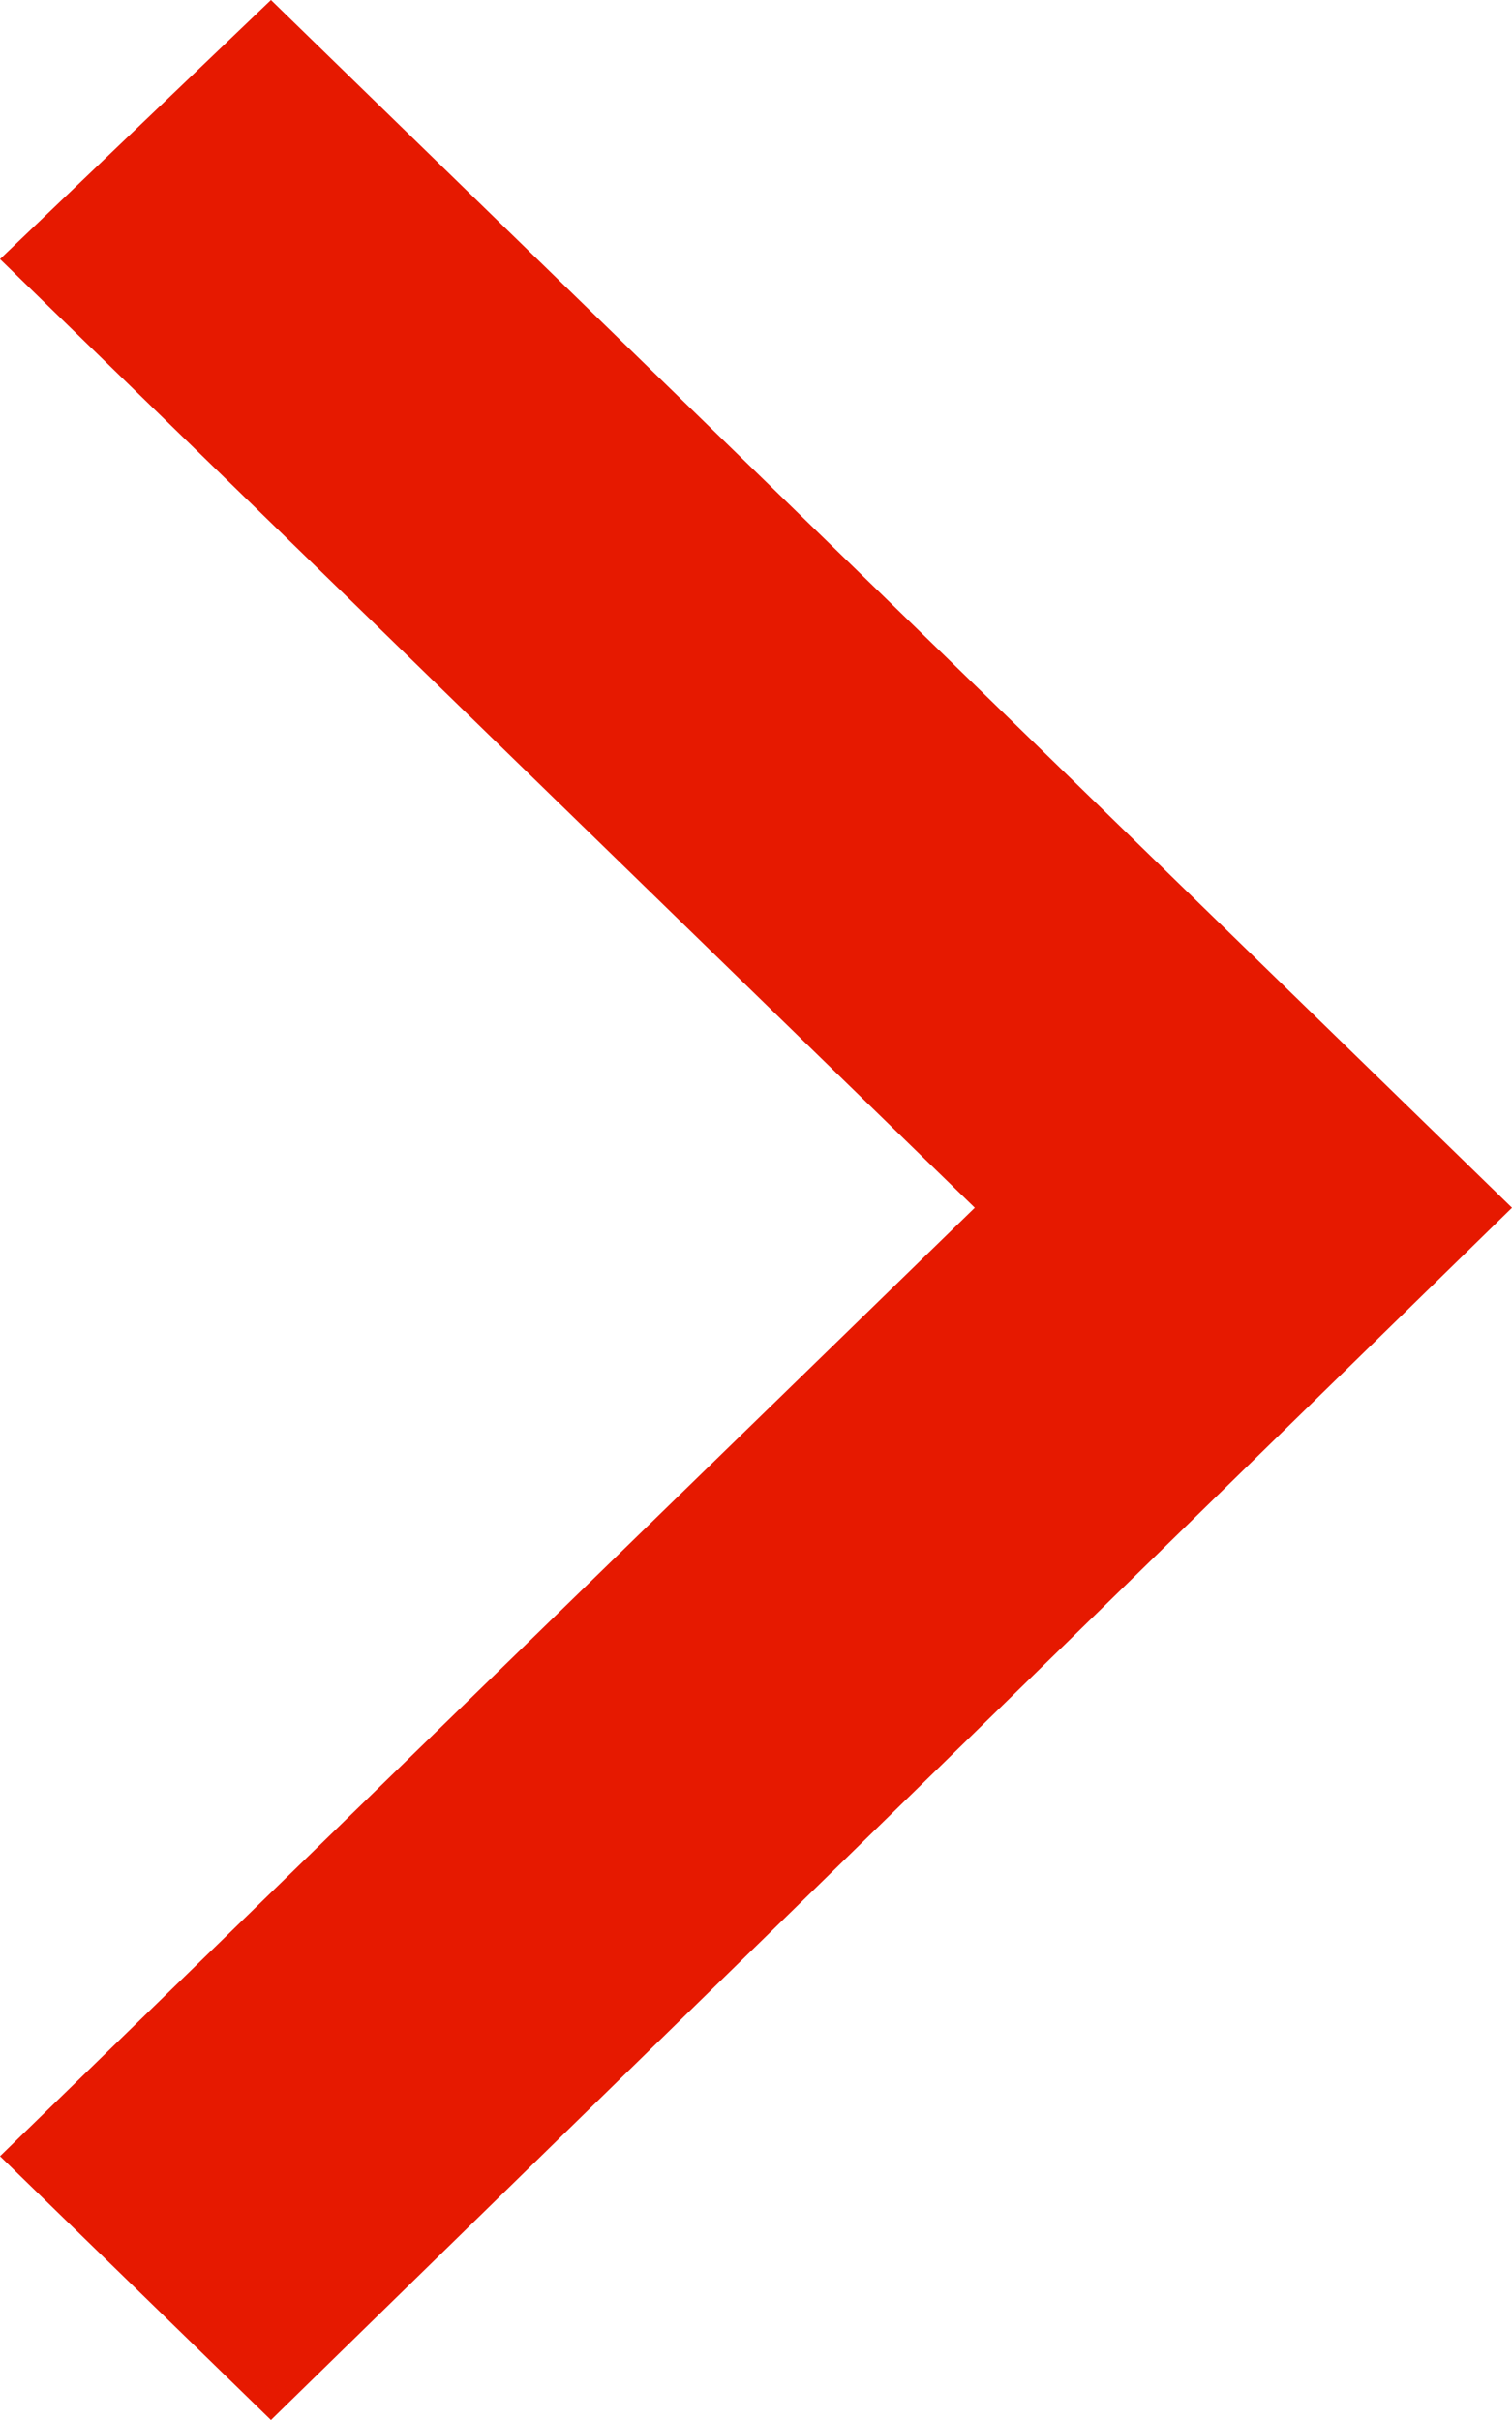
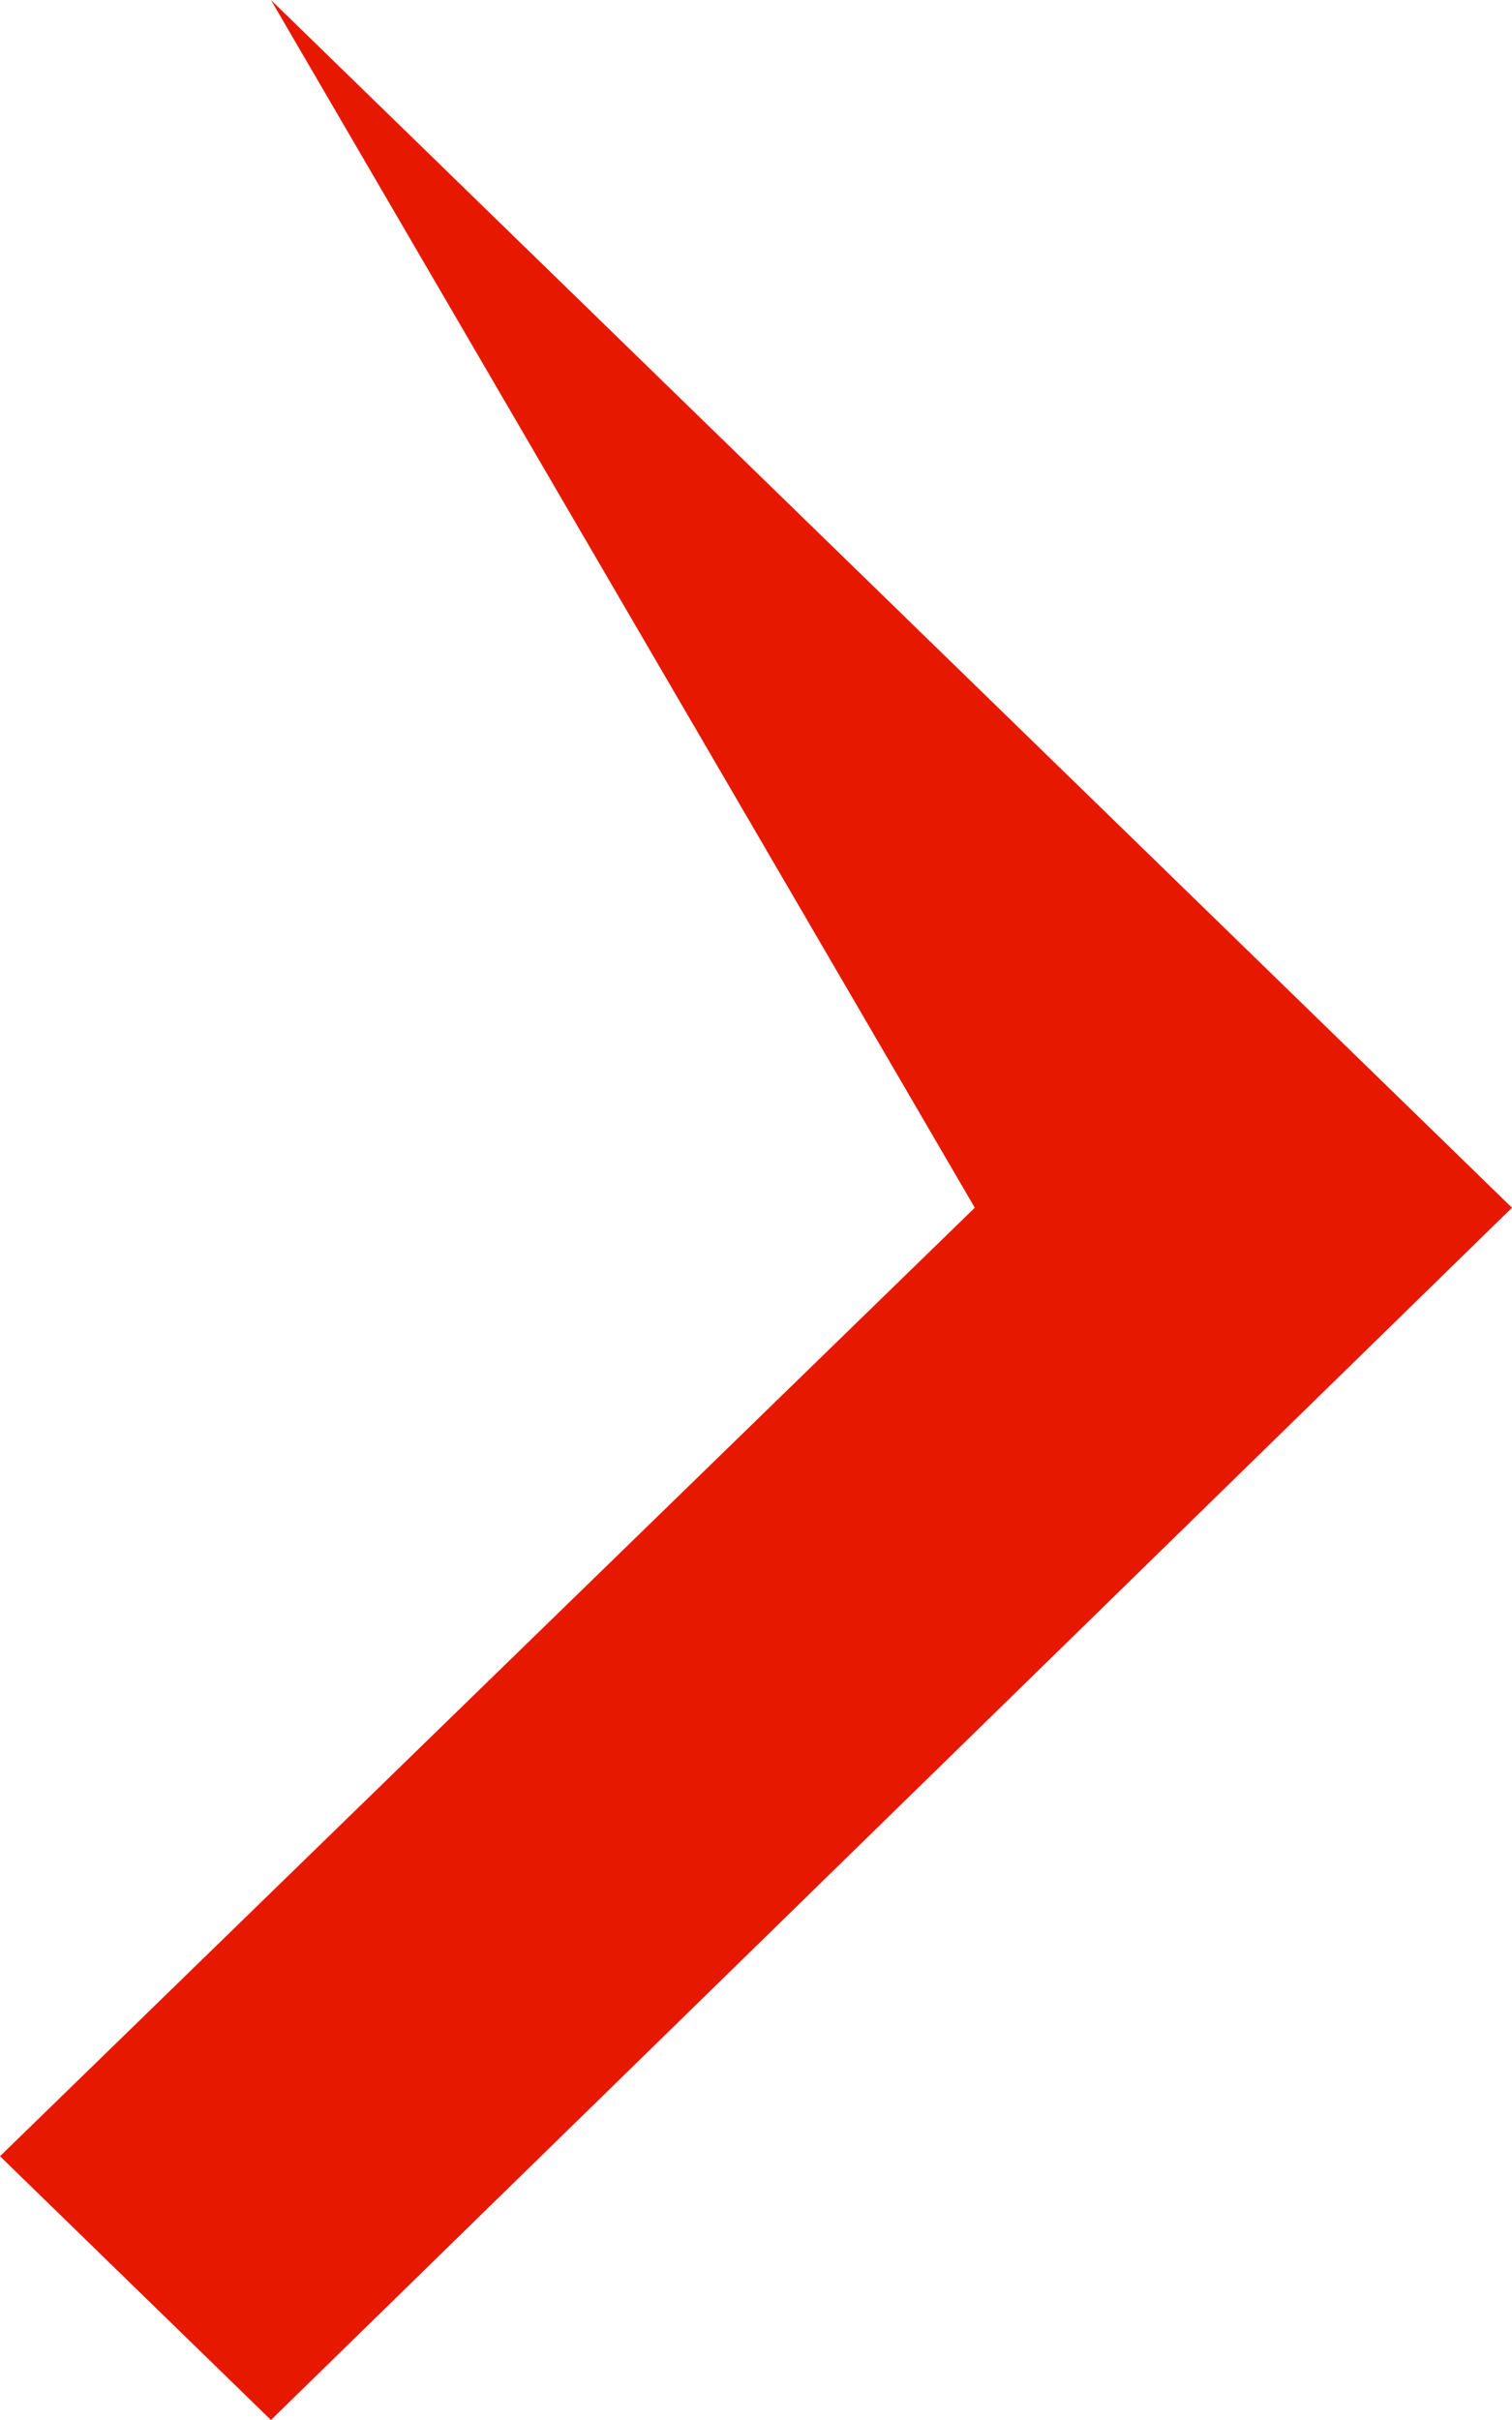
<svg xmlns="http://www.w3.org/2000/svg" width="10px" height="16px" viewBox="0 0 10 16" version="1.1">
  <desc>Created with Lunacy</desc>
  <g id="icons/arrow-pull-down-copy" transform="matrix(-4.371139E-08 -1 1 -4.371139E-08 0 16)">
-     <path d="M8.015 10L0 1.792L1.744 0L8.015 6.447L14.287 0L16 1.792L8.015 10Z" id="Path-Copy" fill="#E61900" stroke="none" />
+     <path d="M8.015 10L0 1.792L1.744 0L8.015 6.447L16 1.792L8.015 10Z" id="Path-Copy" fill="#E61900" stroke="none" />
  </g>
</svg>